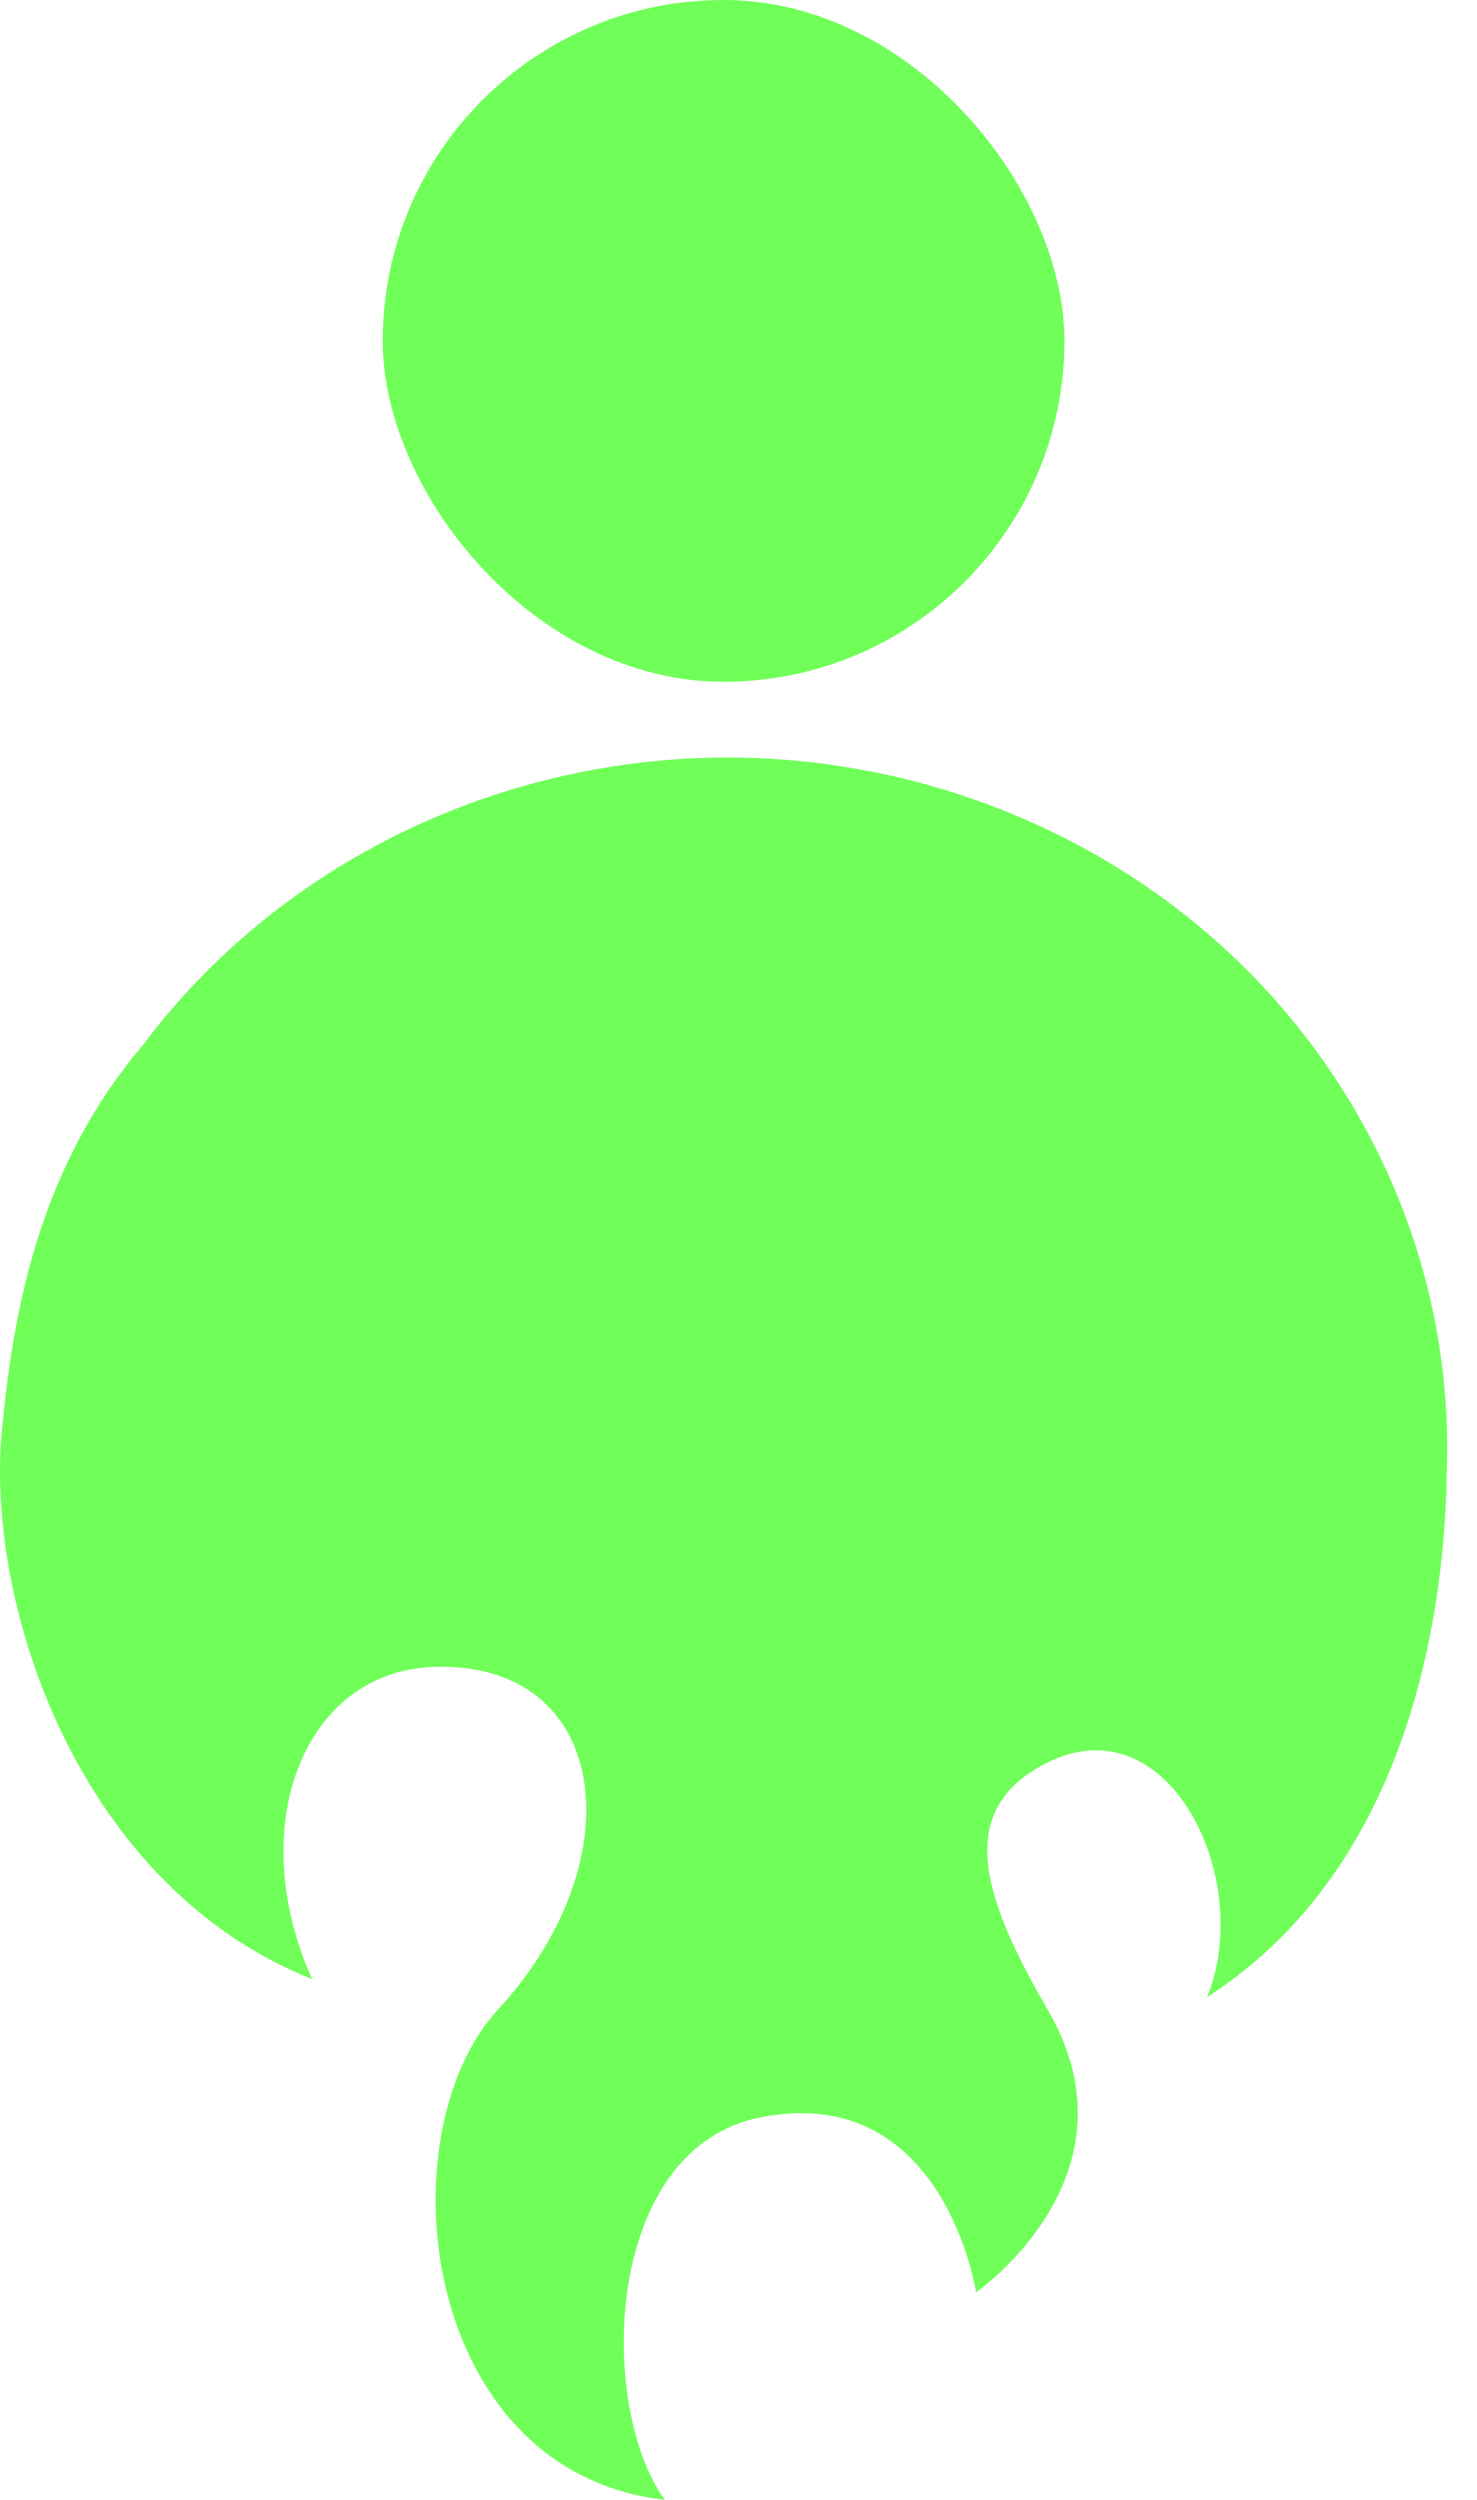
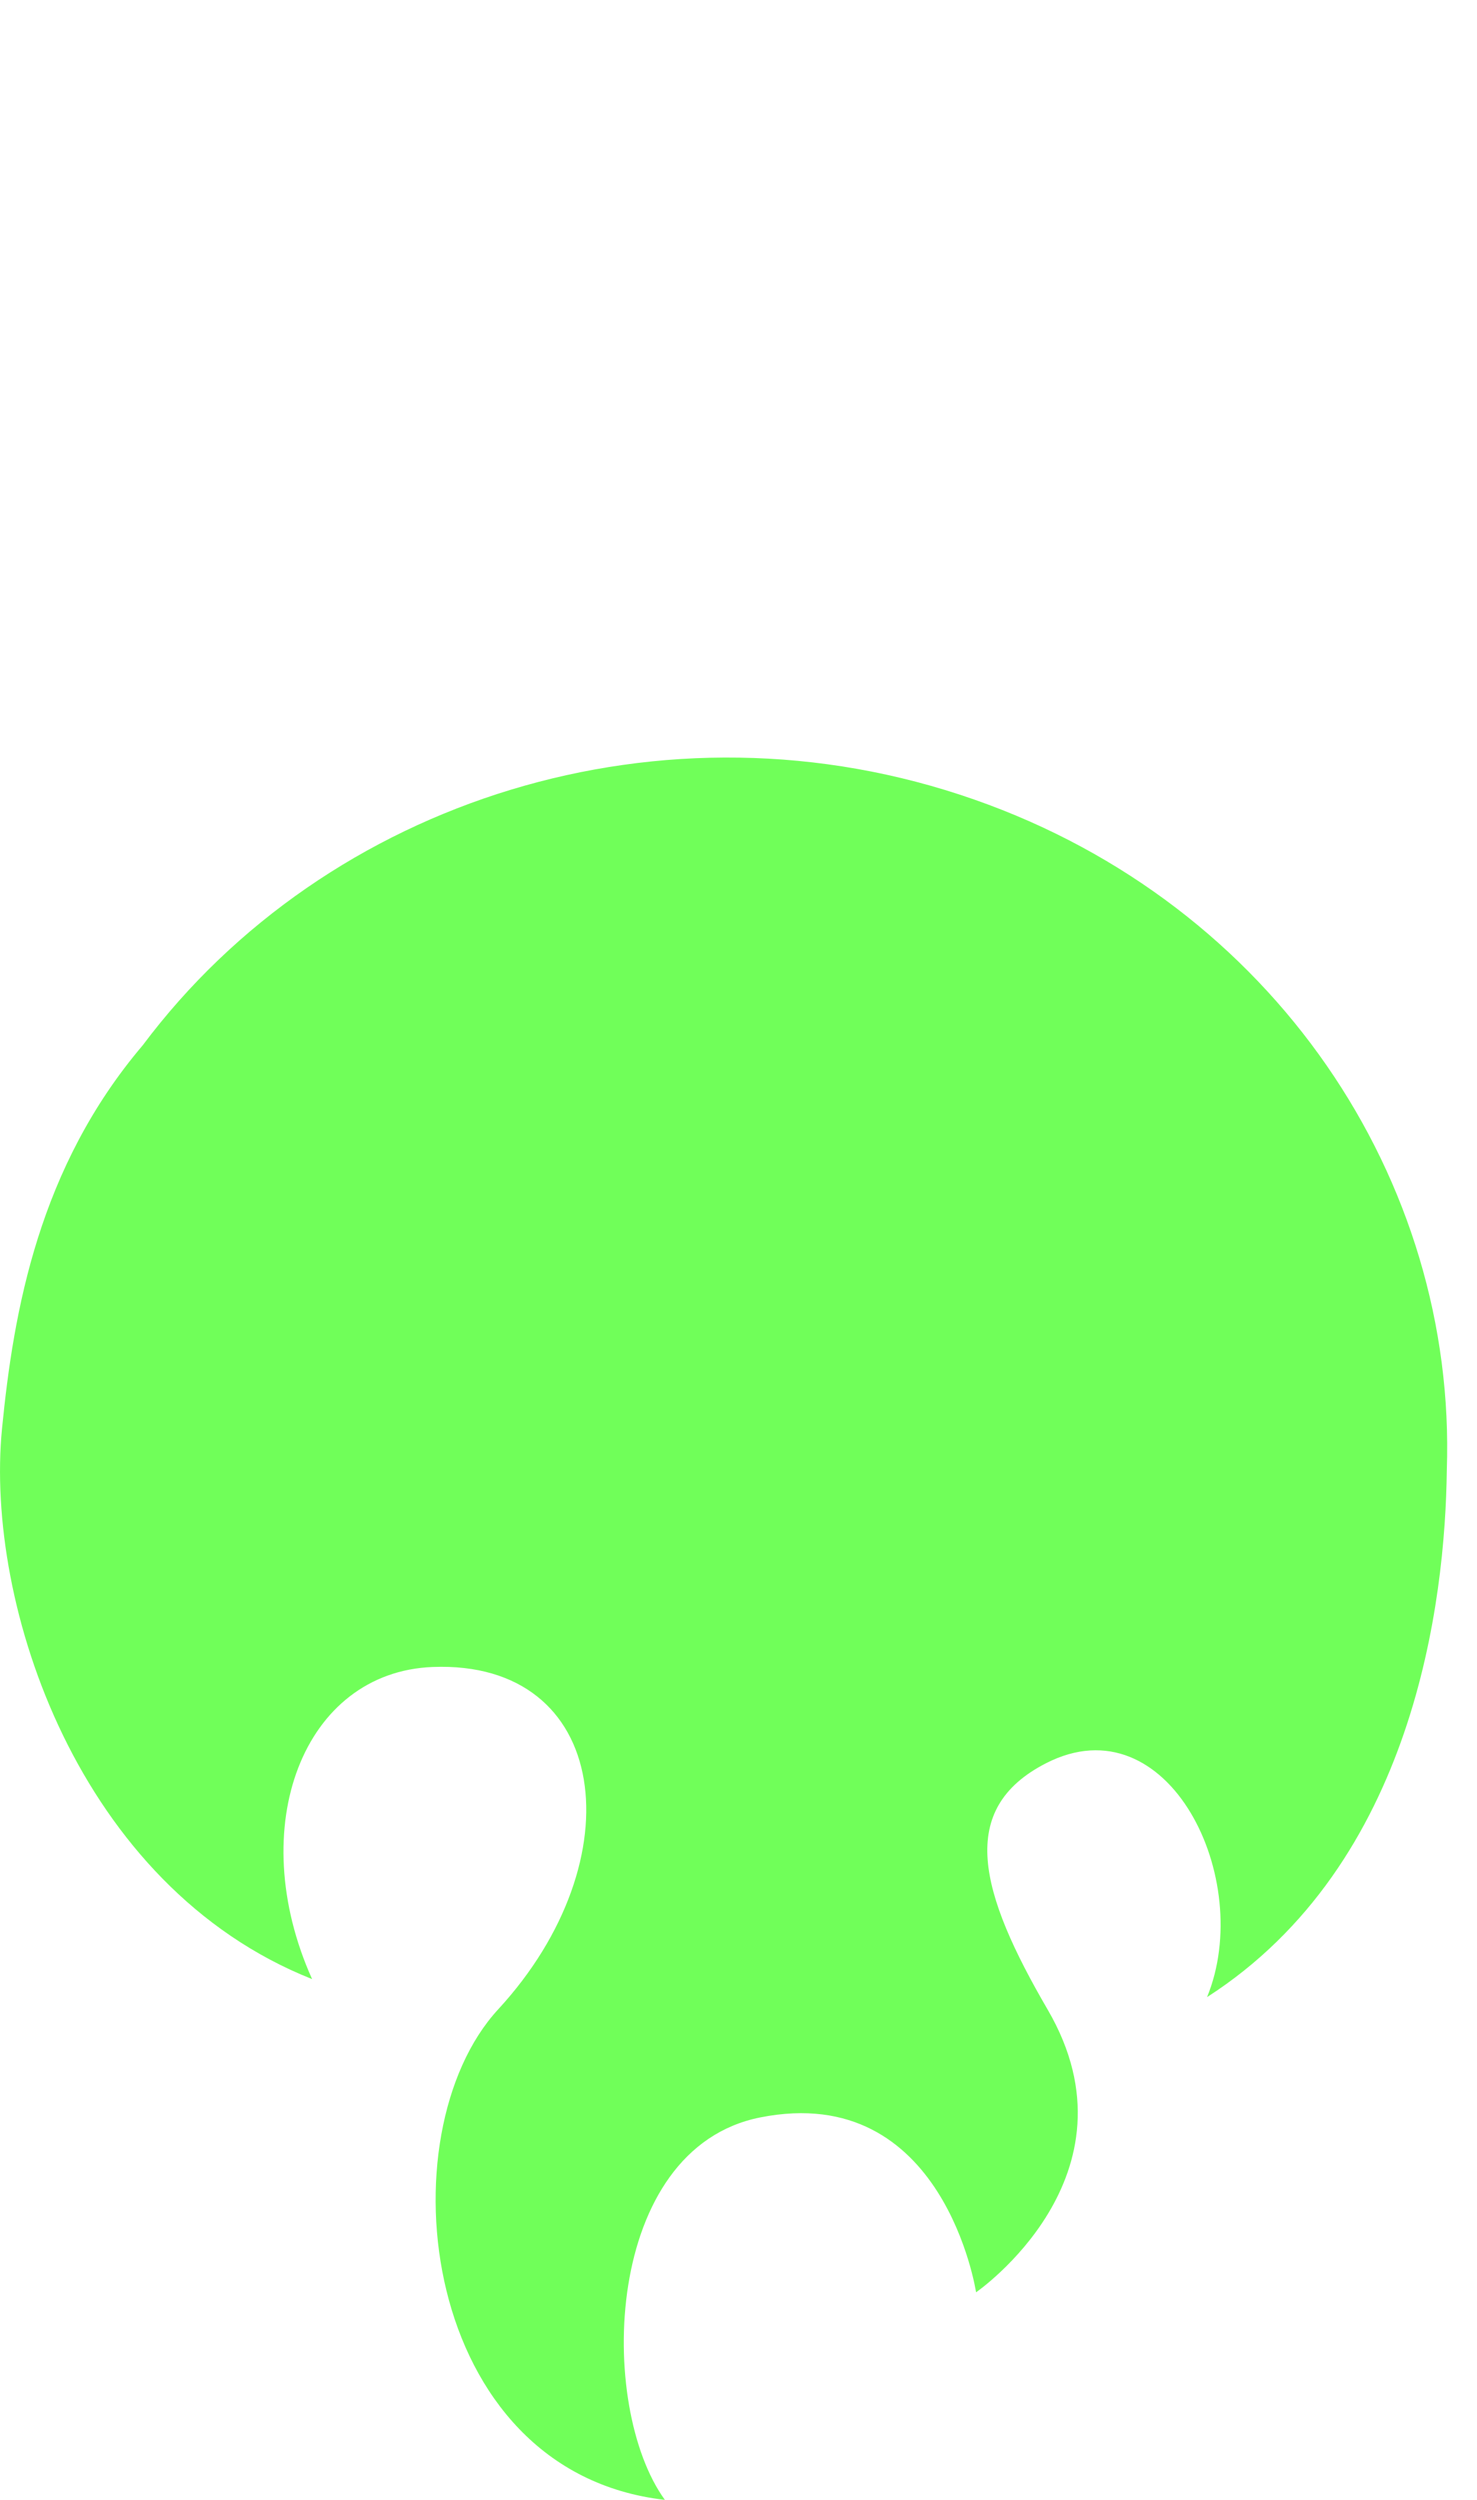
<svg xmlns="http://www.w3.org/2000/svg" width="39" height="66" viewBox="0 0 39 66" fill="none">
  <path d="M31.872 52.727C33.147 49.619 30.849 44.902 27.624 46.55C25.248 47.765 25.866 49.972 27.667 53.063C30.222 57.451 25.773 60.52 25.773 60.52C25.773 60.52 24.928 54.942 20.079 55.902C15.931 56.722 15.76 63.527 17.556 66C11.077 65.262 10.125 56.336 13.155 53.049C16.798 49.096 16.115 43.827 11.423 44.011C8.012 44.145 6.434 48.229 8.241 52.251C2.075 49.806 -0.402 42.377 0.053 37.721C0.359 34.594 1.029 30.823 3.768 27.598C8.616 21.12 17.533 18.241 25.727 21.11C33.641 23.881 38.465 31.163 38.203 38.813C38.161 42.264 37.352 49.205 31.872 52.727Z" fill="#70FF59" />
-   <rect x="10.106" width="18" height="18" rx="9" fill="#70FF59" />
</svg>